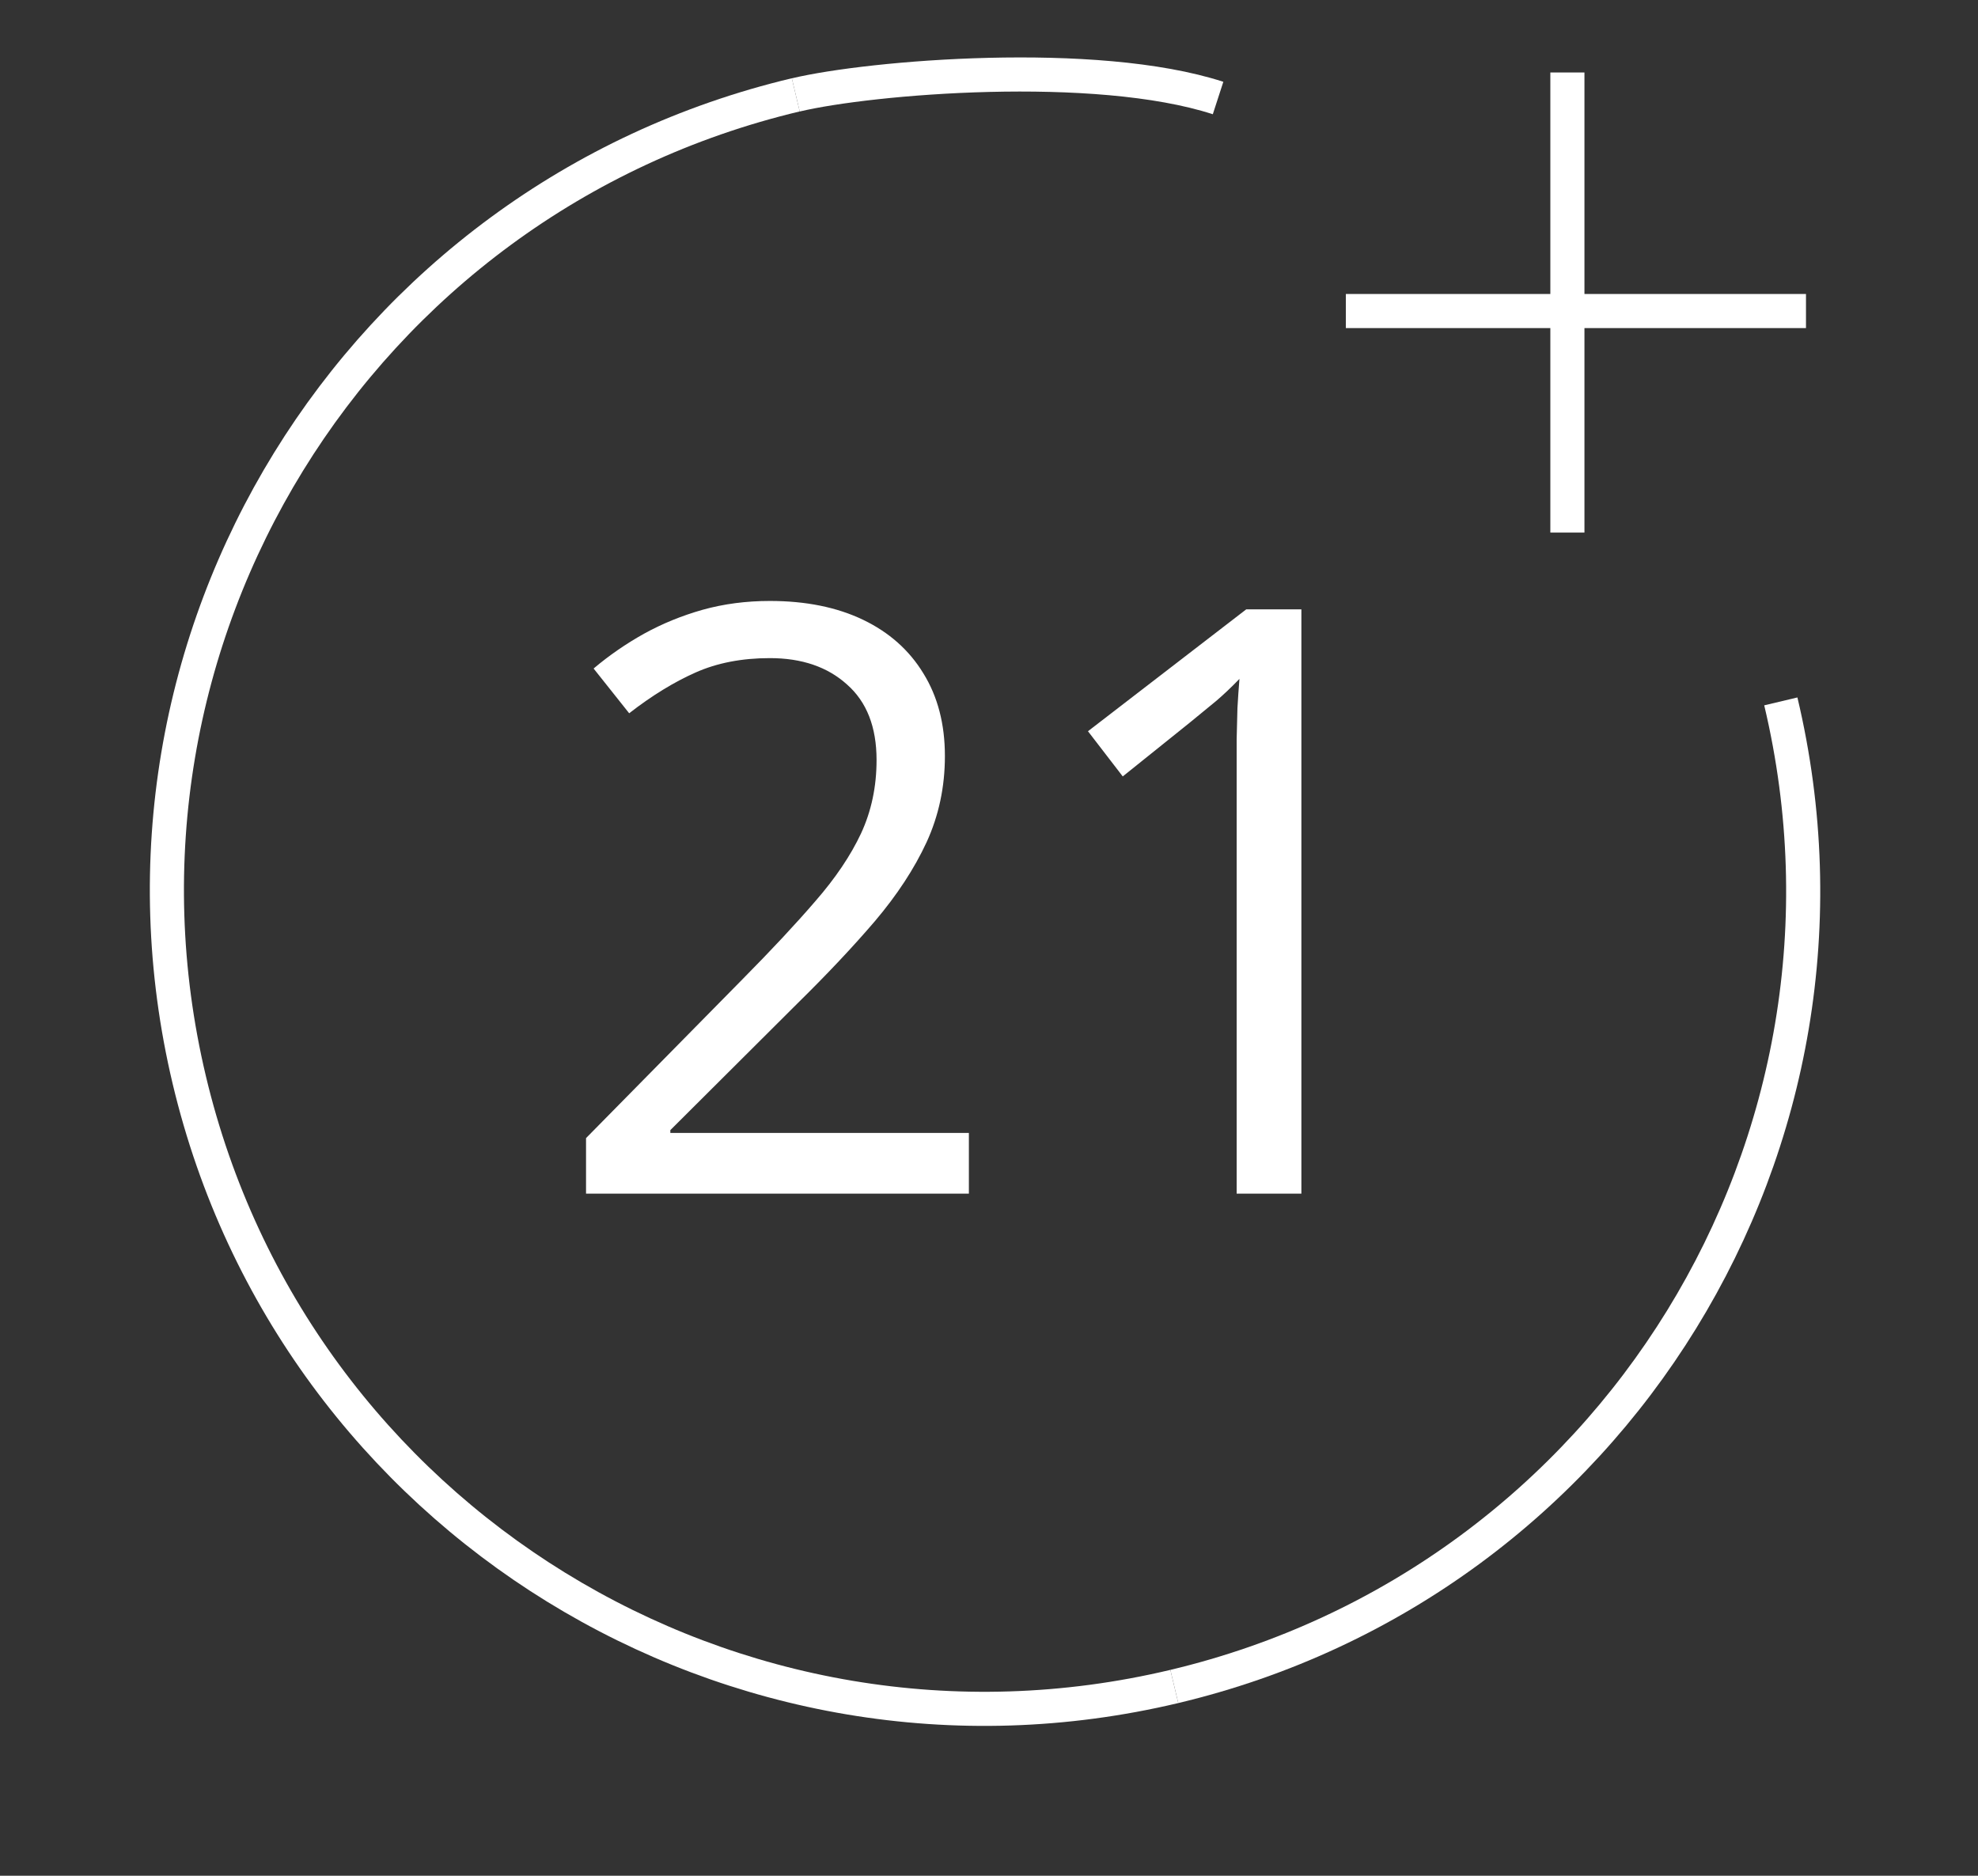
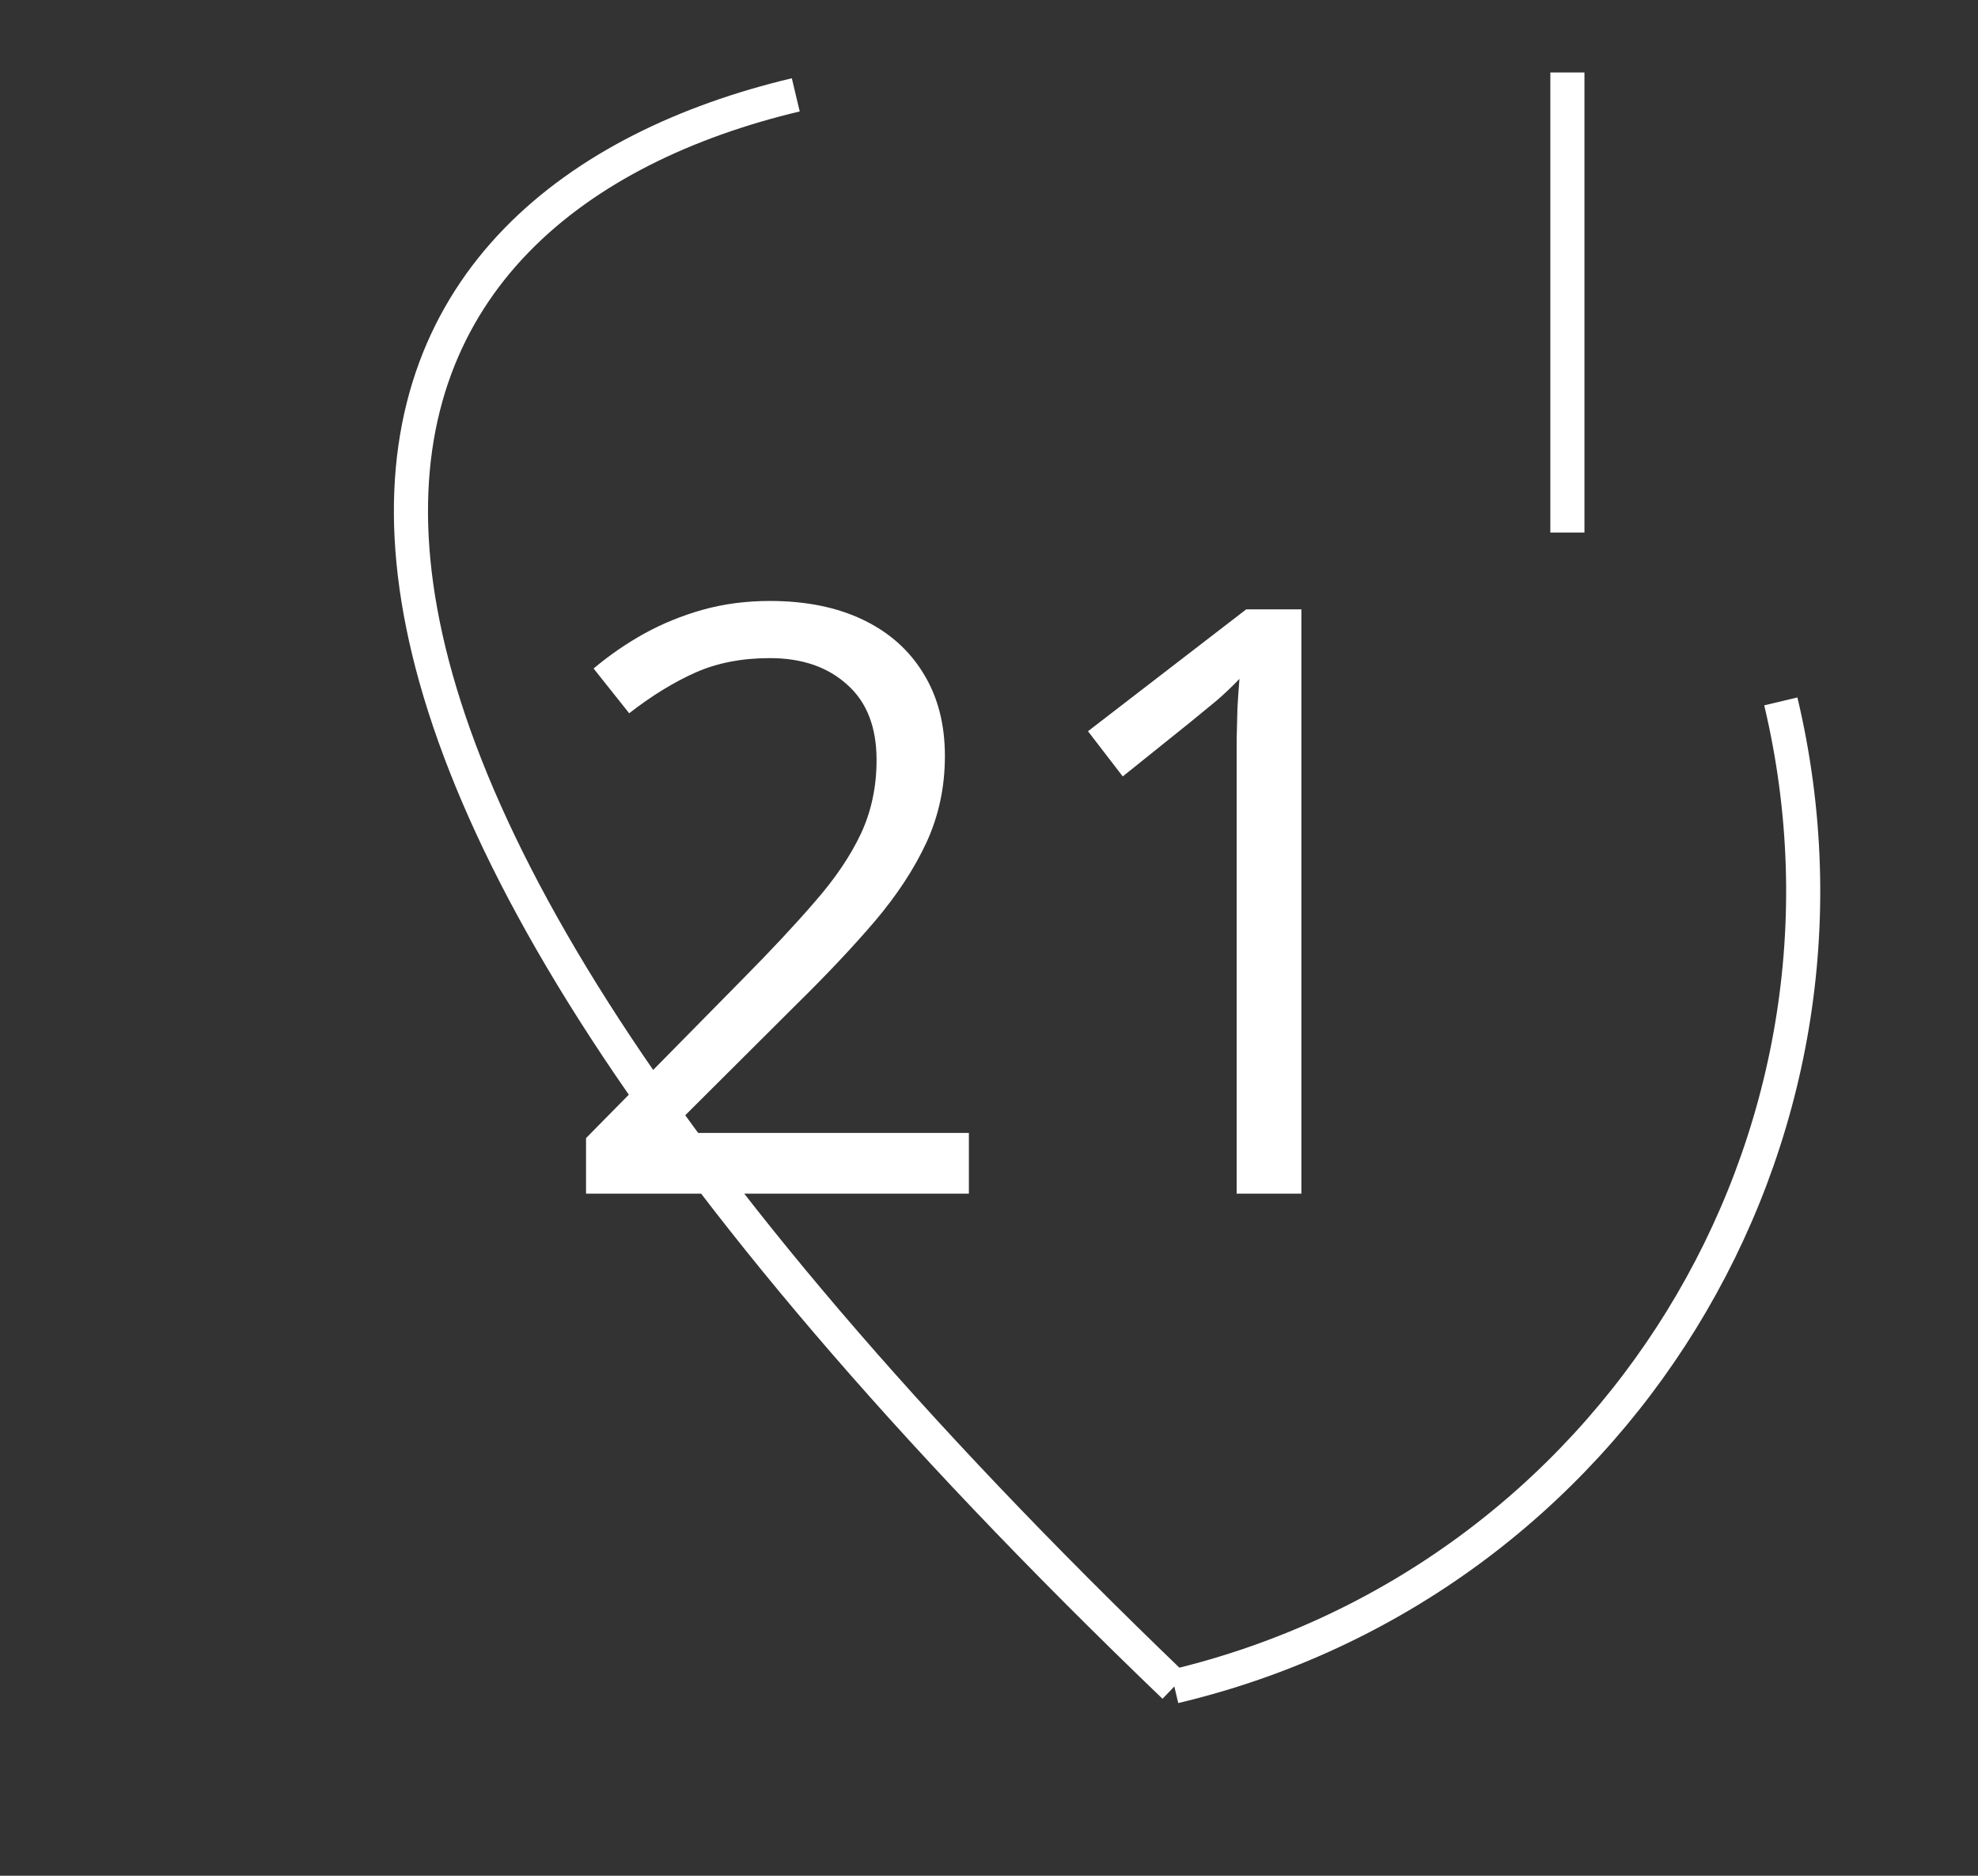
<svg xmlns="http://www.w3.org/2000/svg" width="58" height="55" viewBox="0 0 58 55" fill="none">
  <rect x="0" y="0" width="58" height="55" fill="#333333" stroke="none" />
-   <path d="M34.434 49.45C21.547 52.515 8.615 44.553 5.55 31.666C2.485 18.779 10.447 5.847 23.334 2.781" stroke="white" />
+   <path d="M34.434 49.45C2.485 18.779 10.447 5.847 23.334 2.781" stroke="white" />
  <path d="M34.434 49.45C47.321 46.385 55.283 33.453 52.218 20.566" stroke="white" />
  <path d="M28.41 35H17.184V33.371L21.766 28.719C22.617 27.859 23.332 27.094 23.91 26.422C24.496 25.75 24.941 25.09 25.246 24.441C25.551 23.785 25.703 23.066 25.703 22.285C25.703 21.316 25.414 20.578 24.836 20.07C24.266 19.555 23.512 19.297 22.574 19.297C21.754 19.297 21.027 19.438 20.395 19.719C19.762 20 19.113 20.398 18.449 20.914L17.406 19.602C17.859 19.219 18.352 18.879 18.883 18.582C19.422 18.285 19.996 18.051 20.605 17.879C21.223 17.707 21.879 17.621 22.574 17.621C23.629 17.621 24.539 17.805 25.305 18.172C26.07 18.539 26.66 19.062 27.074 19.742C27.496 20.422 27.707 21.23 27.707 22.168C27.707 23.074 27.527 23.918 27.168 24.699C26.809 25.473 26.305 26.242 25.656 27.008C25.008 27.766 24.25 28.57 23.383 29.422L19.656 33.137V33.219H28.41V35ZM38.16 35H36.262V22.859C36.262 22.398 36.262 22.004 36.262 21.676C36.27 21.34 36.277 21.035 36.285 20.762C36.301 20.48 36.32 20.195 36.344 19.906C36.102 20.156 35.875 20.371 35.664 20.551C35.453 20.723 35.191 20.938 34.879 21.195L32.922 22.766L31.902 21.441L36.543 17.867H38.16V35Z" fill="white" />
  <line x1="45.96" y1="2.125" x2="45.96" y2="15.616" stroke="white" />
-   <line x1="39.464" y1="9.12" x2="52.956" y2="9.12" stroke="white" />
-   <path d="M23.334 2.783C25.522 2.262 32.123 1.707 35.717 2.874" stroke="white" />
</svg>